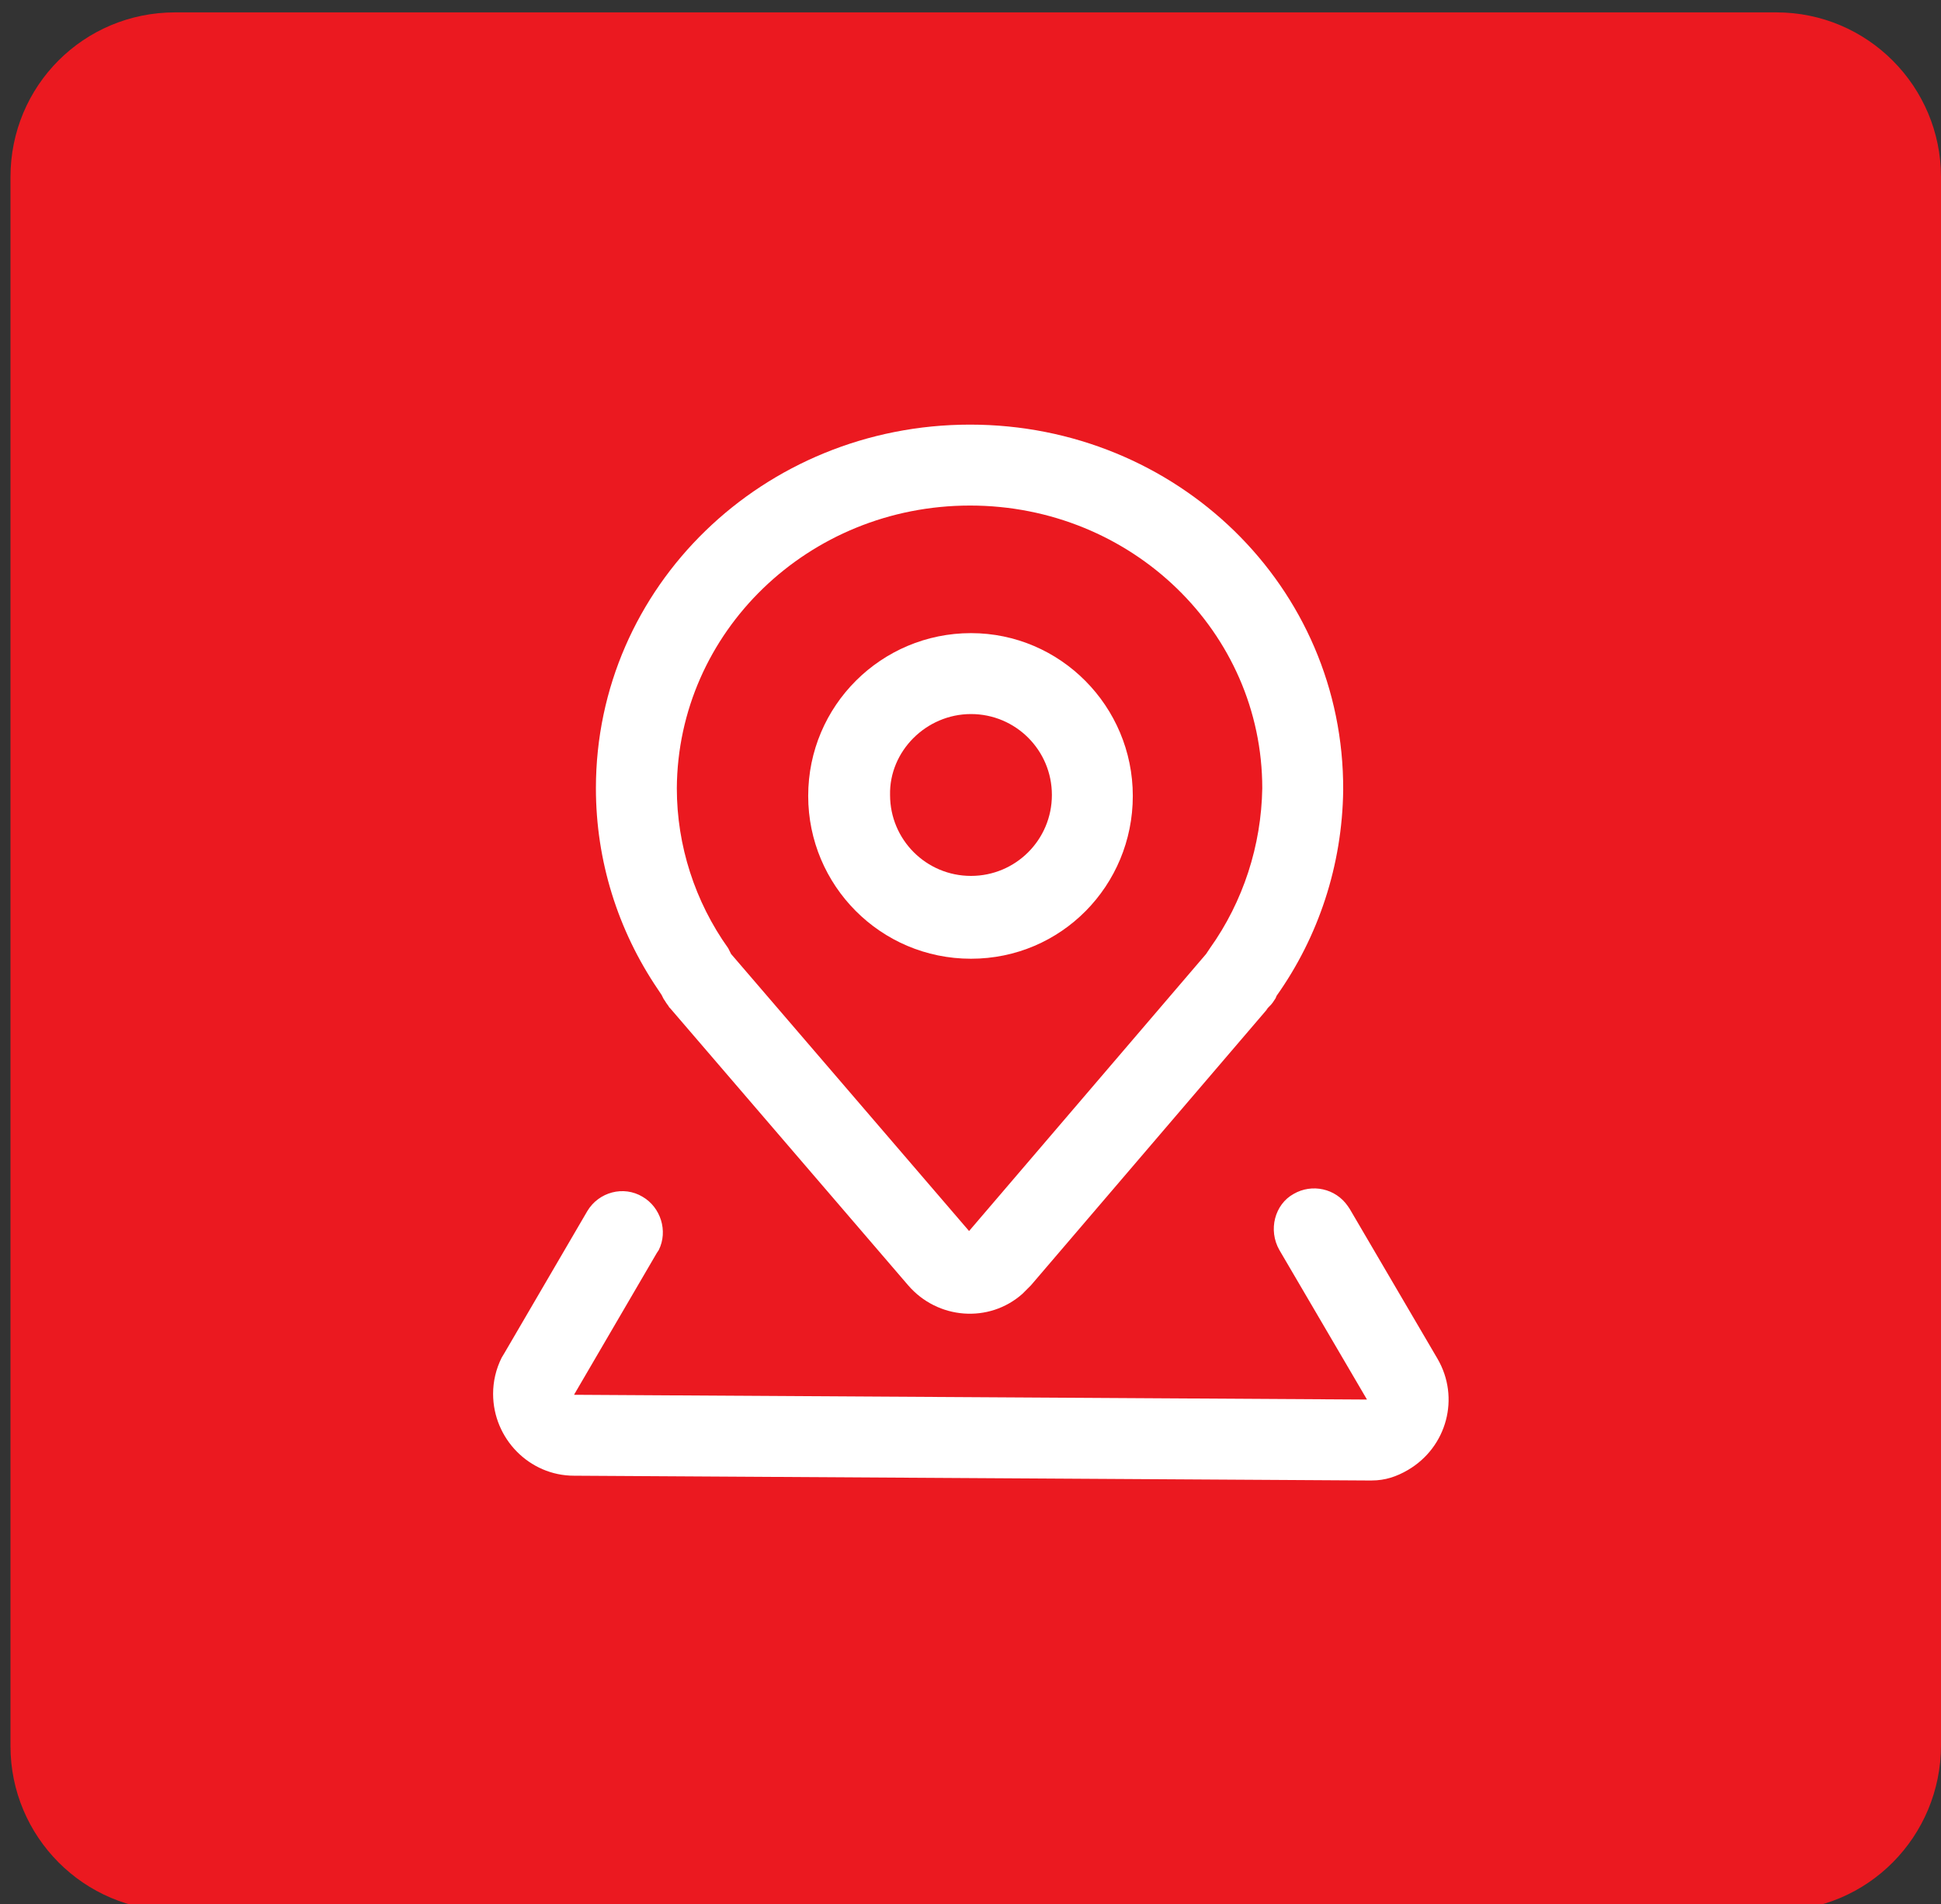
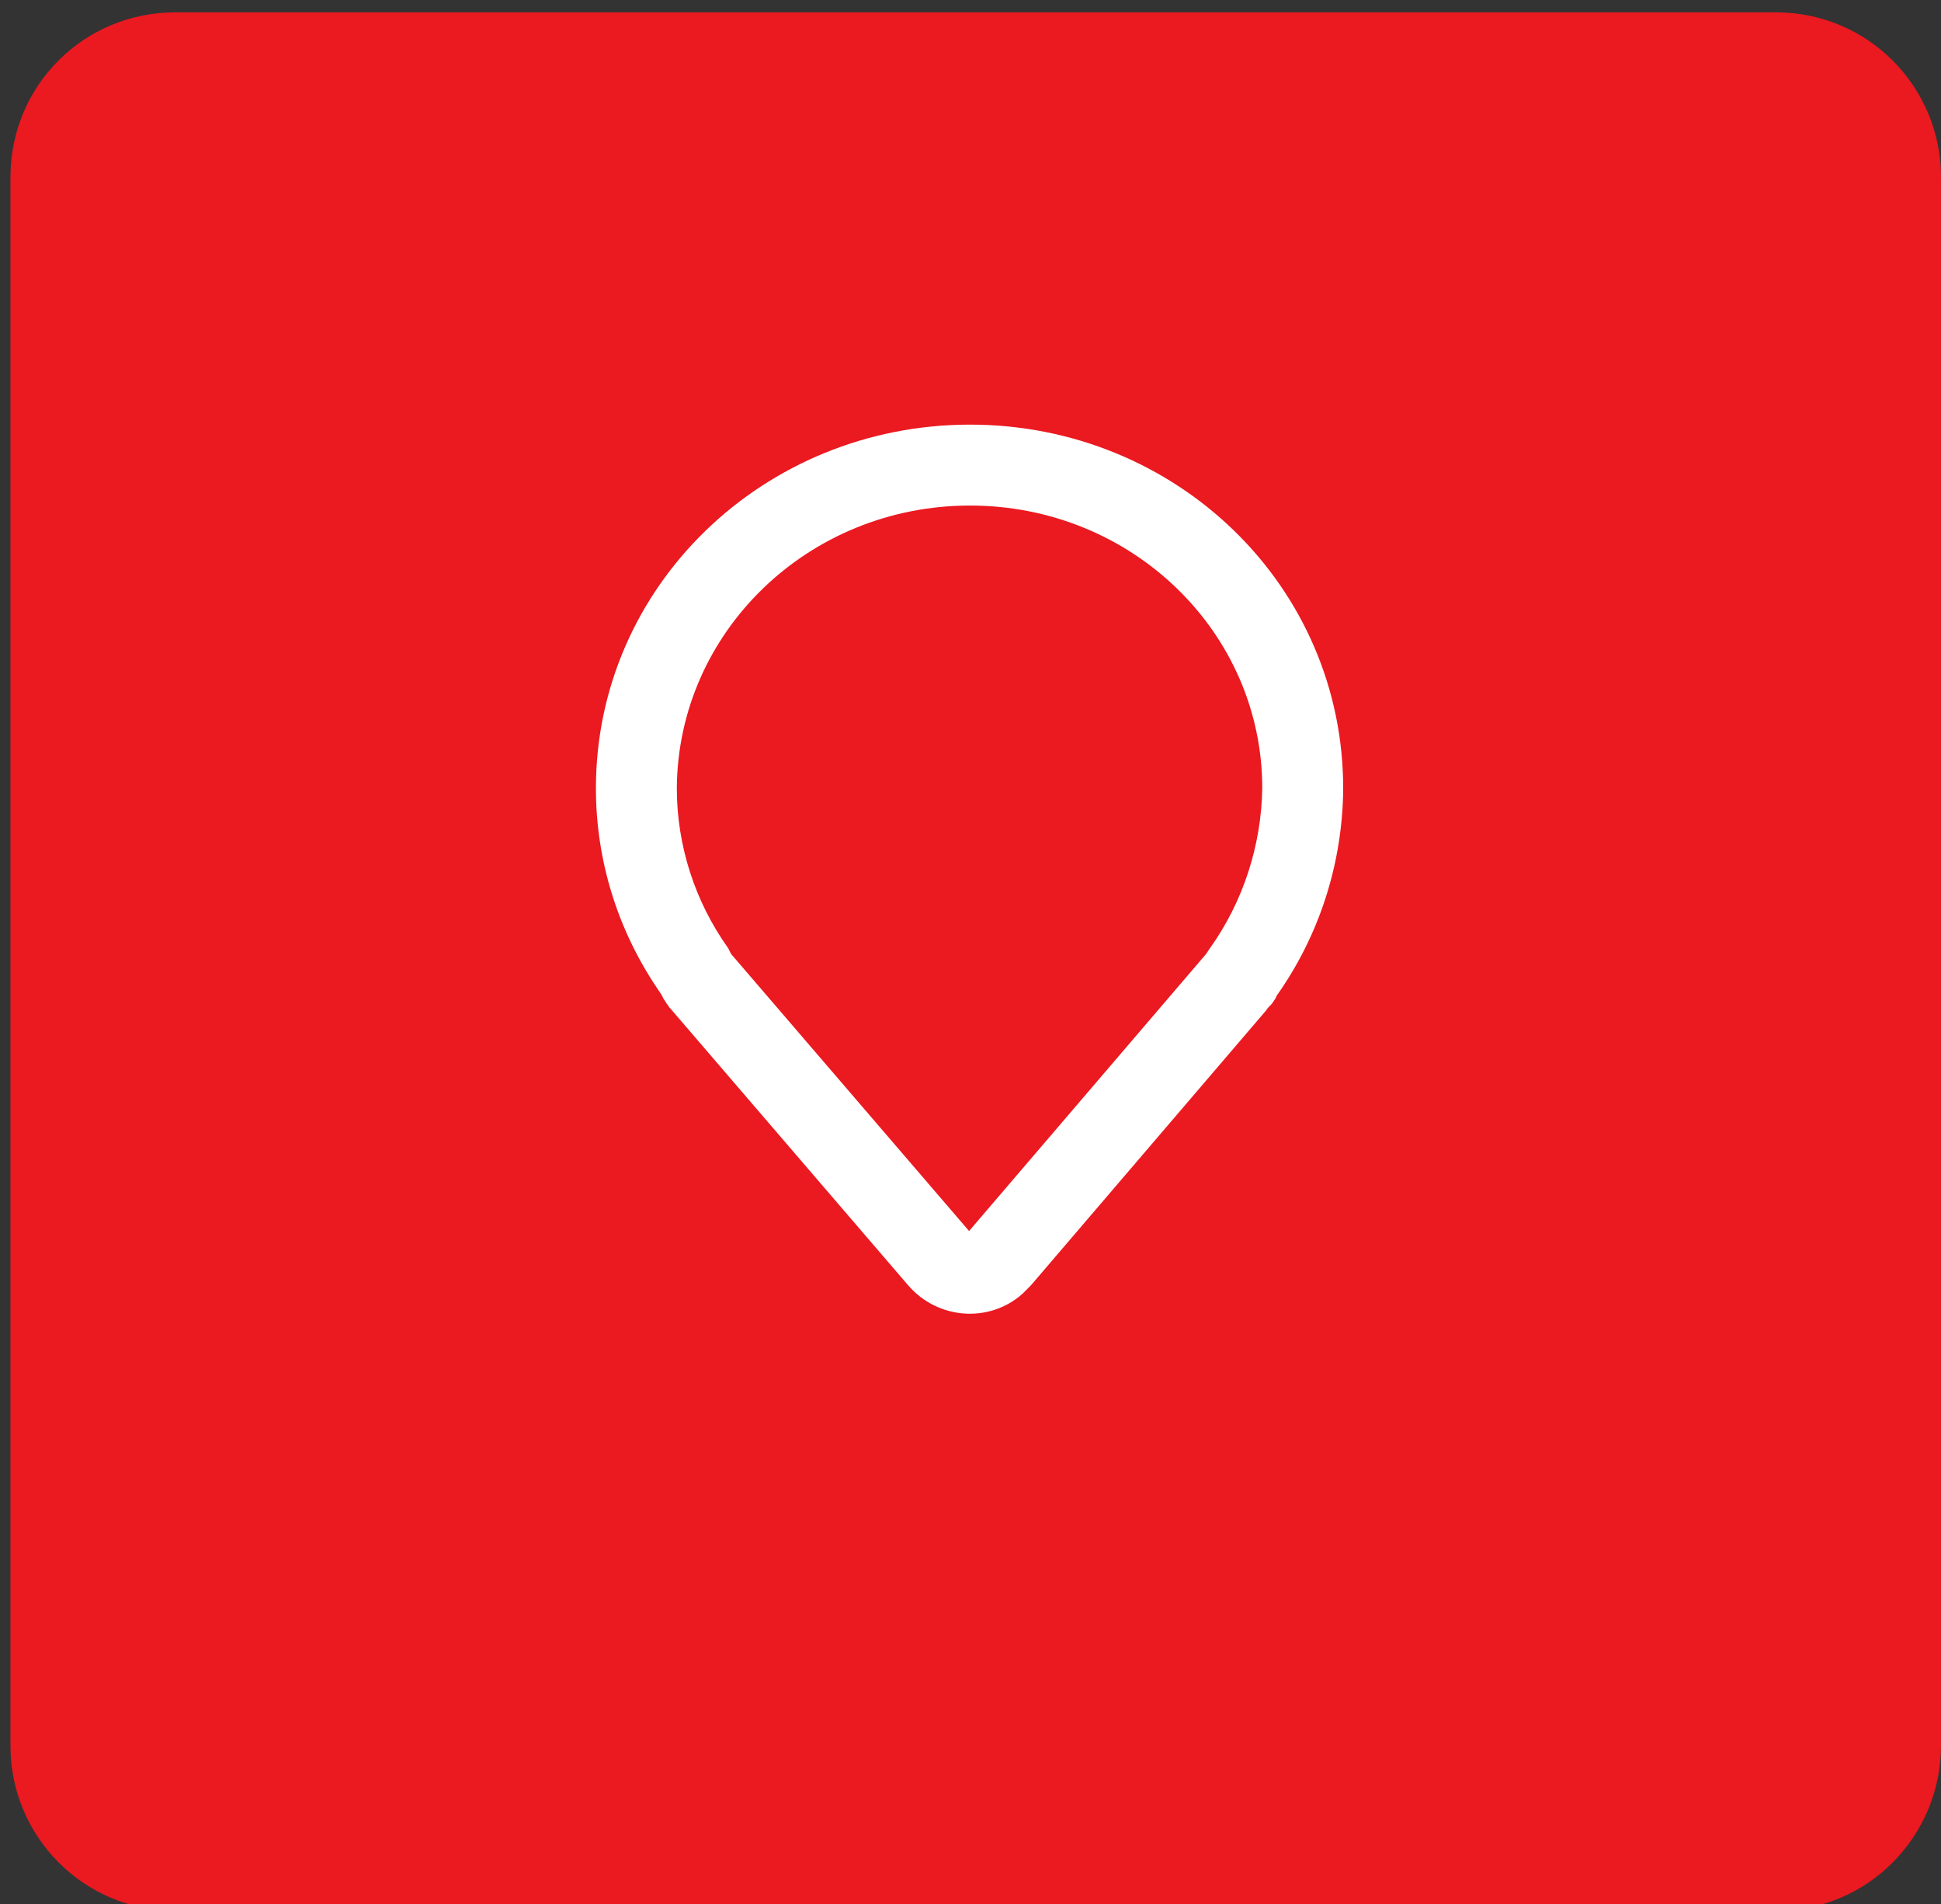
<svg xmlns="http://www.w3.org/2000/svg" version="1.1" id="图层_1" x="0px" y="0px" viewBox="0 0 203.9 200" style="enable-background:new 0 0 203.9 200;" xml:space="preserve">
  <rect x="0" y="0" width="203.9" height="200" fill="#333333" stroke="none" />
  <style type="text/css">
	.st0{fill:#EB1920;}
	.st1{fill:#FFFFFF;}
</style>
  <path class="st0" d="M186.6,200.7H18.4c-9.6,0-17.3-7.8-17.3-17.3V18.6C1.1,9,8.8,1.3,18.4,1.3h168.2c9.6,0,17.3,7.8,17.3,17.3  v164.7C203.9,192.9,196.2,200.7,186.6,200.7z" />
  <g>
    <path class="st1" d="M101.9,44.6c-21.7,0-39.3,17-39.3,38.2c0,7.6,2.3,14.9,6.5,21.1l0.4,0.6l0.2,0.4l0.2,0.3   c0.1,0.2,0.3,0.4,0.4,0.6l0.1,0.1l25,29.1c3.1,3.6,8.5,4,12,0.9c0.3-0.3,0.6-0.6,0.9-0.9l24.9-29.1l-0.2,0.2   c0.2-0.3,0.5-0.5,0.7-0.8l0.2-0.3c0.1-0.1,0.2-0.4,0.2-0.4c4.4-6.2,6.9-13.7,7-21.6C141.2,61.6,123.6,44.6,101.9,44.6z M101.9,53.1   c17,0,30.7,13.3,30.7,29.7c-0.1,6-2,11.9-5.5,16.8l-0.4,0.6l-24.9,29.1l-25-29.1l-0.2-0.4l-0.1-0.2c-3.5-4.9-5.4-10.8-5.4-16.8   C71.2,66.4,84.9,53.1,101.9,53.1z" />
-     <path class="st1" d="M135.9,125.4c1.9-1.1,4.4-0.6,5.7,1.3l0.2,0.3l9.2,15.7c2.4,4.1,1,9.3-3.1,11.7c-1.2,0.7-2.4,1.1-3.8,1.1h-0.6   L60.3,155c-4.7,0-8.5-3.9-8.5-8.6c0-1.3,0.3-2.6,0.9-3.8l0.3-0.5l8.7-14.9c1.2-2,3.8-2.7,5.8-1.5c1.9,1.1,2.7,3.6,1.7,5.6l-0.2,0.3   l-8.7,14.9l83.3,0.5l-9.2-15.7C133.2,129.2,133.9,126.5,135.9,125.4z" />
-     <path class="st1" d="M102,66.5c-9.4,0-17.1,7.6-17.1,17.1c0,9.4,7.6,17.1,17.1,17.1s17-7.7,17-17.1S111.4,66.5,102,66.5z M102,75   c4.7,0,8.5,3.8,8.5,8.5S106.7,92,102,92s-8.5-3.8-8.5-8.5C93.4,78.9,97.3,75,102,75z" />
  </g>
</svg>